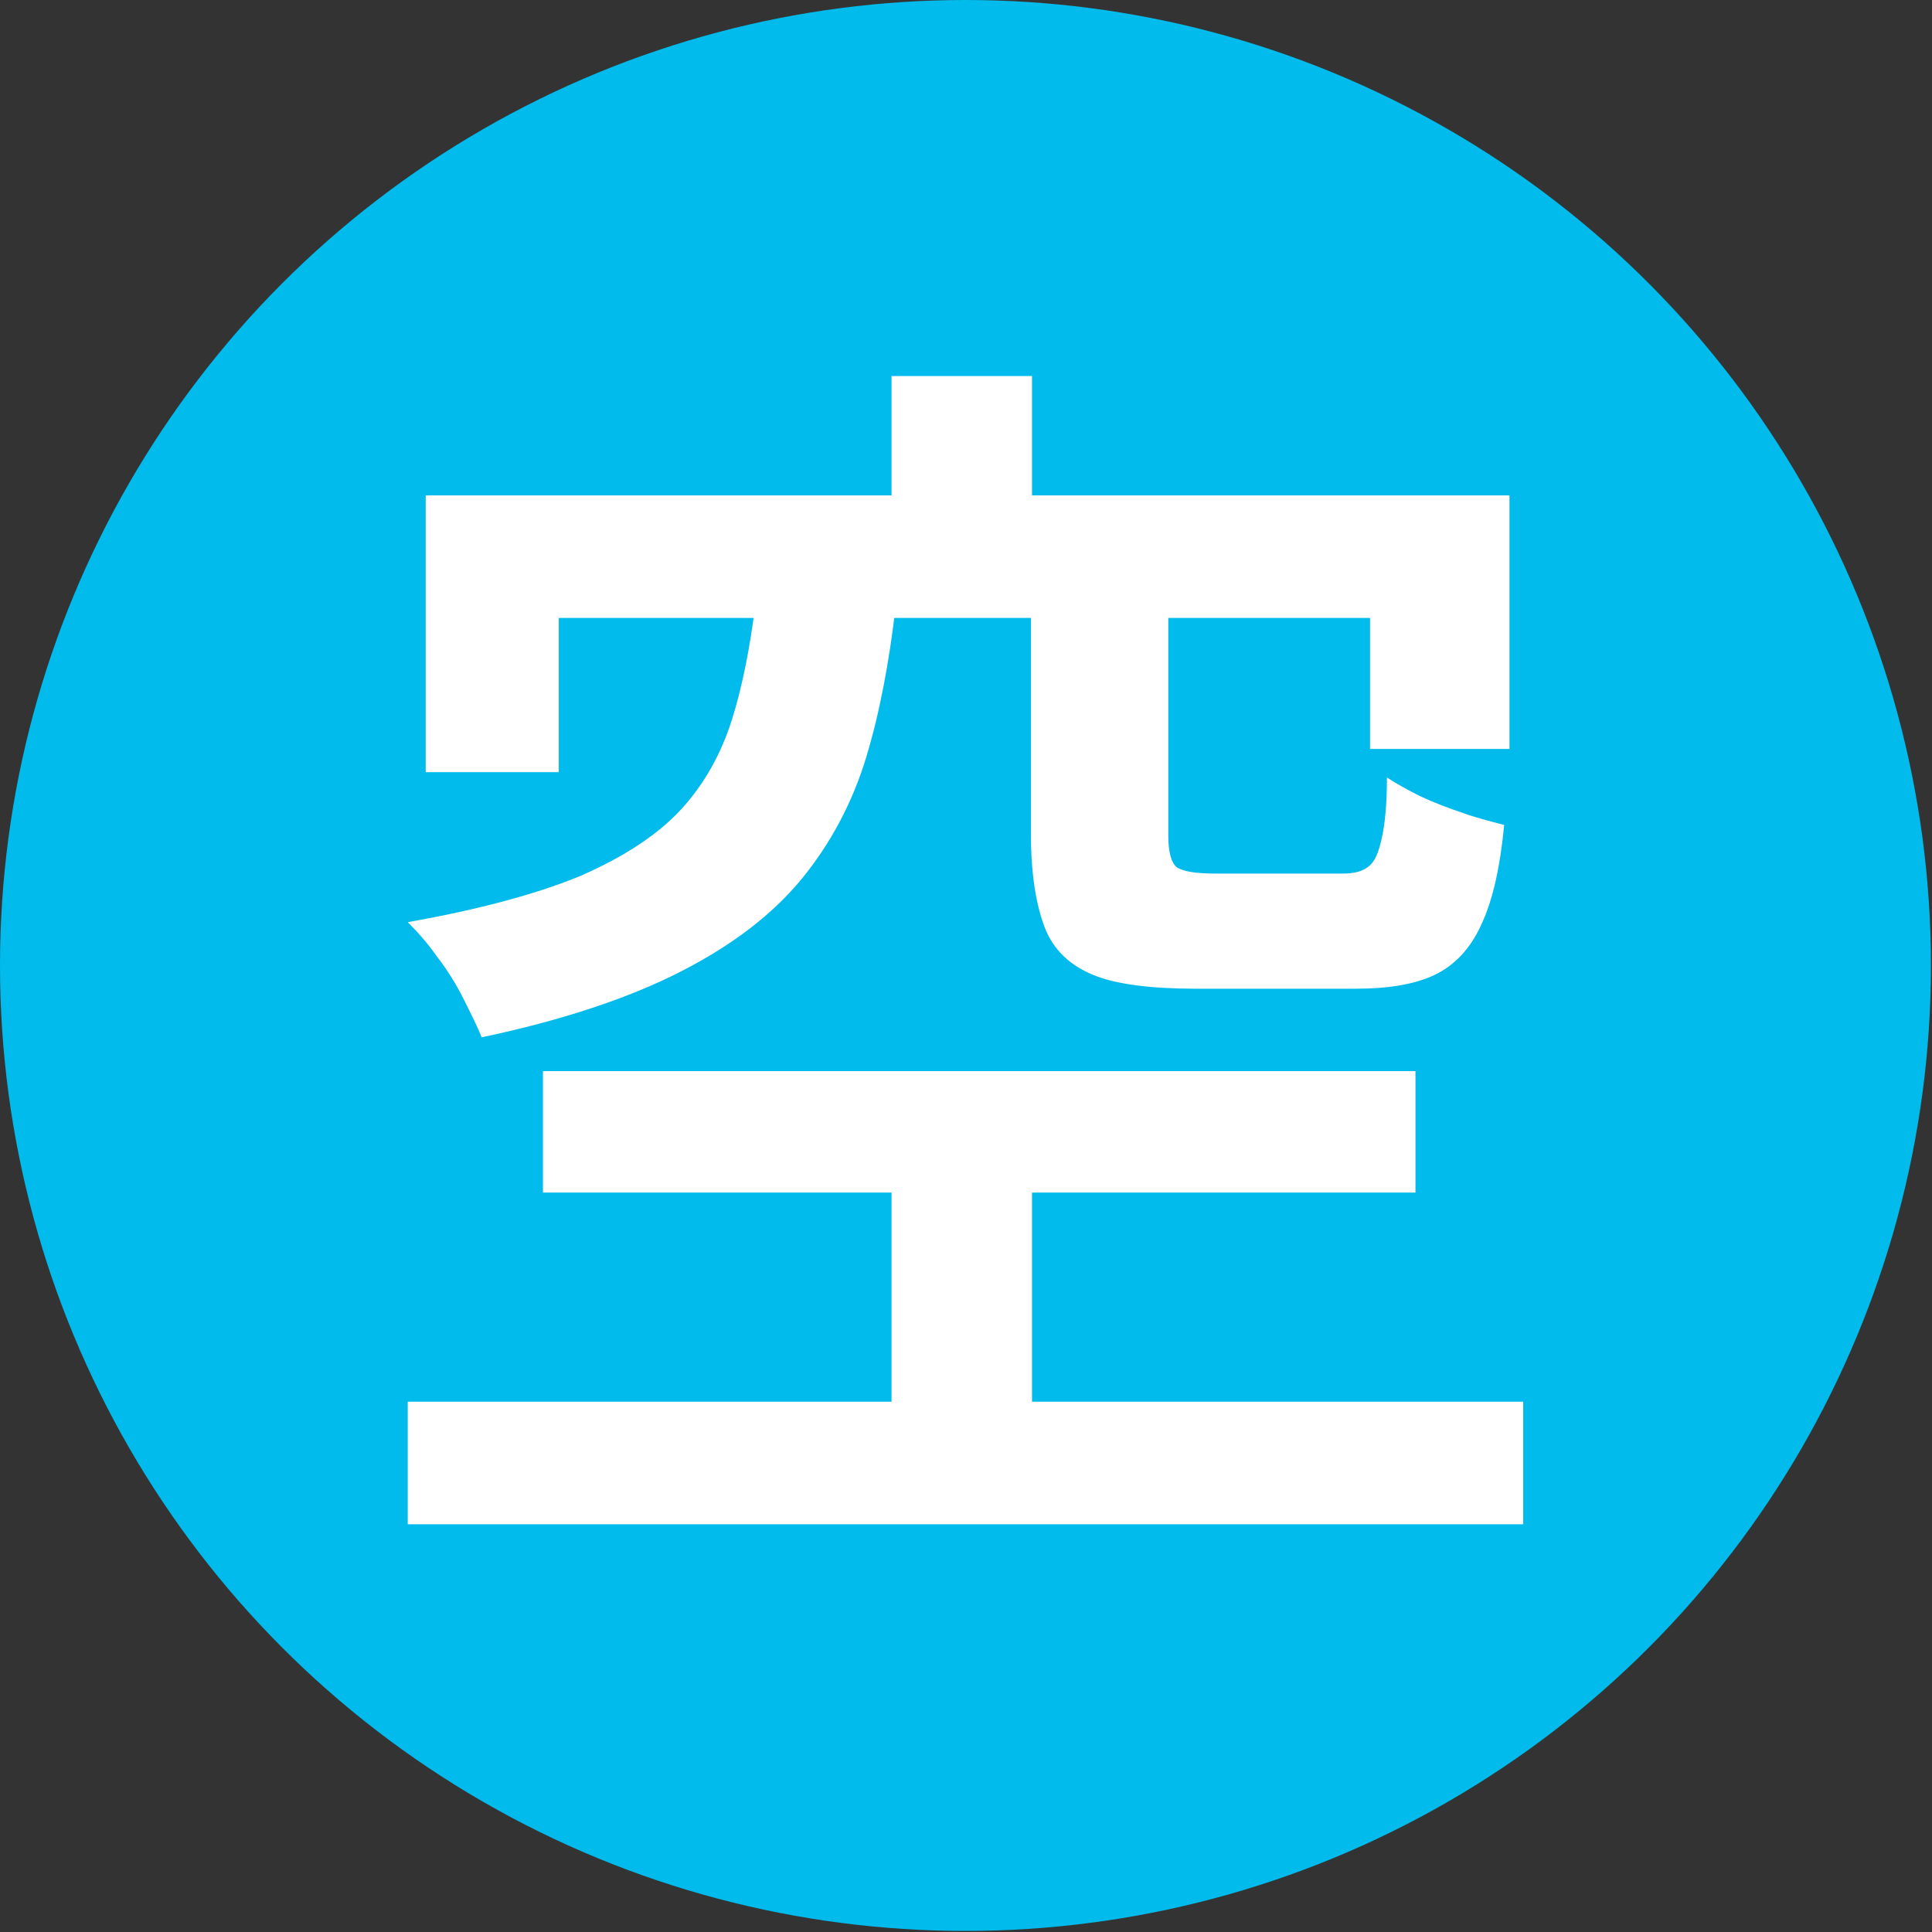
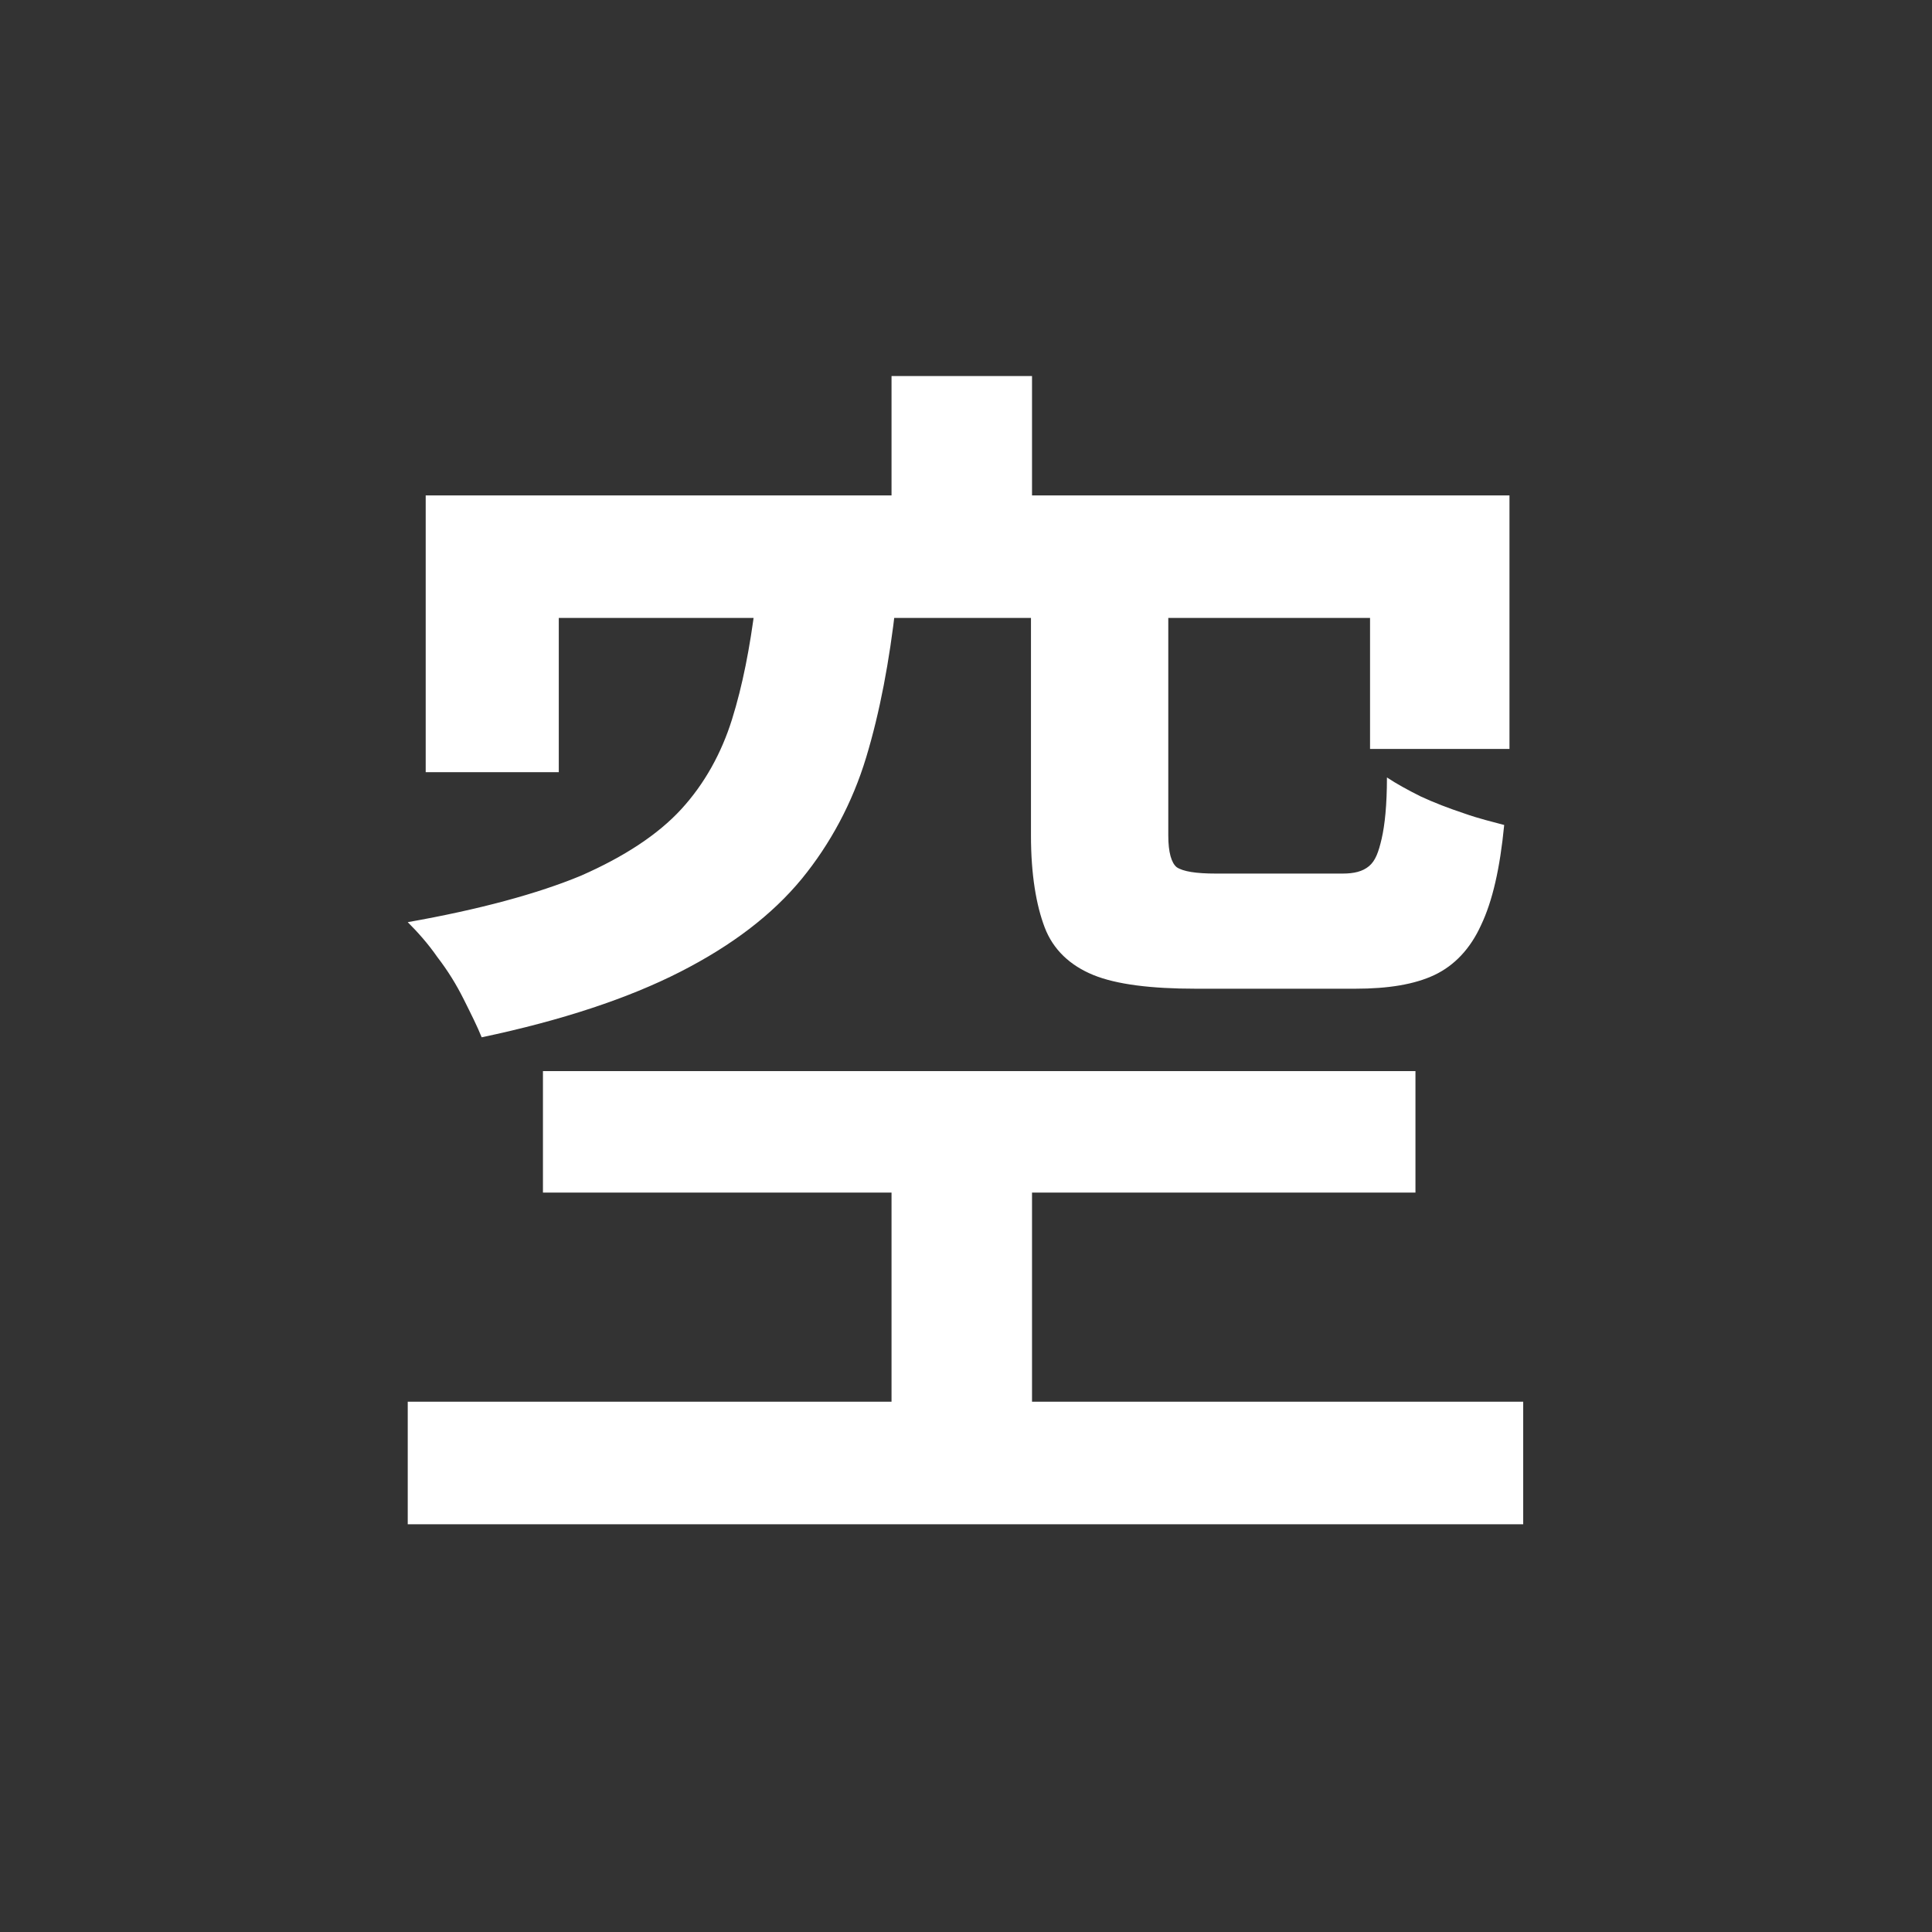
<svg xmlns="http://www.w3.org/2000/svg" id="_レイヤー_2" data-name="レイヤー 2" viewBox="0 0 18.29 18.29">
  <rect x="0" y="0" width="18.29" height="18.29" fill="#333333" stroke="none" />
  <defs>
    <style>
      .cls-1 {
        fill: #fff;
      }

      .cls-1, .cls-2 {
        stroke-width: 0px;
      }

      .cls-2 {
        fill: #00bbeb;
      }
    </style>
  </defs>
  <g id="_レイヤー_1-2" data-name="レイヤー 1">
    <g>
-       <circle class="cls-2" cx="9.14" cy="9.14" r="9.14" />
      <path class="cls-1" d="m7.15,5.73h1.33c-.06.53-.15,1.01-.28,1.44-.13.43-.34.82-.61,1.15-.28.34-.66.63-1.15.88s-1.12.46-1.88.62c-.04-.1-.1-.22-.17-.36-.07-.14-.15-.27-.25-.4-.09-.13-.19-.24-.28-.33.68-.12,1.23-.27,1.64-.44.41-.18.73-.39.95-.63.22-.24.38-.53.48-.85.1-.32.17-.68.22-1.08Zm-3.29,7.54h10.56v1.16H3.86v-1.16Zm.17-8.58h10.26v2.4h-1.32v-1.24h-7.68v1.46h-1.26v-2.63Zm1.1,5.45h8.27v1.15H5.14v-1.15Zm3.31-6.58h1.33v1.92h-1.33v-1.92Zm0,7.08h1.33v3.24h-1.33v-3.24Zm1.34-4.93h1.28v2.2c0,.16.03.26.08.3.06.04.18.06.37.06h1.2c.11,0,.19-.02.25-.07s.09-.13.12-.26c.03-.13.05-.32.05-.58.09.06.2.12.32.18.13.06.26.11.41.16.14.05.27.08.38.11-.04.41-.11.72-.22.95-.1.22-.25.38-.44.47-.19.09-.44.13-.75.13h-1.51c-.42,0-.75-.04-.97-.13-.22-.09-.38-.24-.46-.45-.08-.21-.13-.5-.13-.87v-2.2Z" />
    </g>
  </g>
</svg>